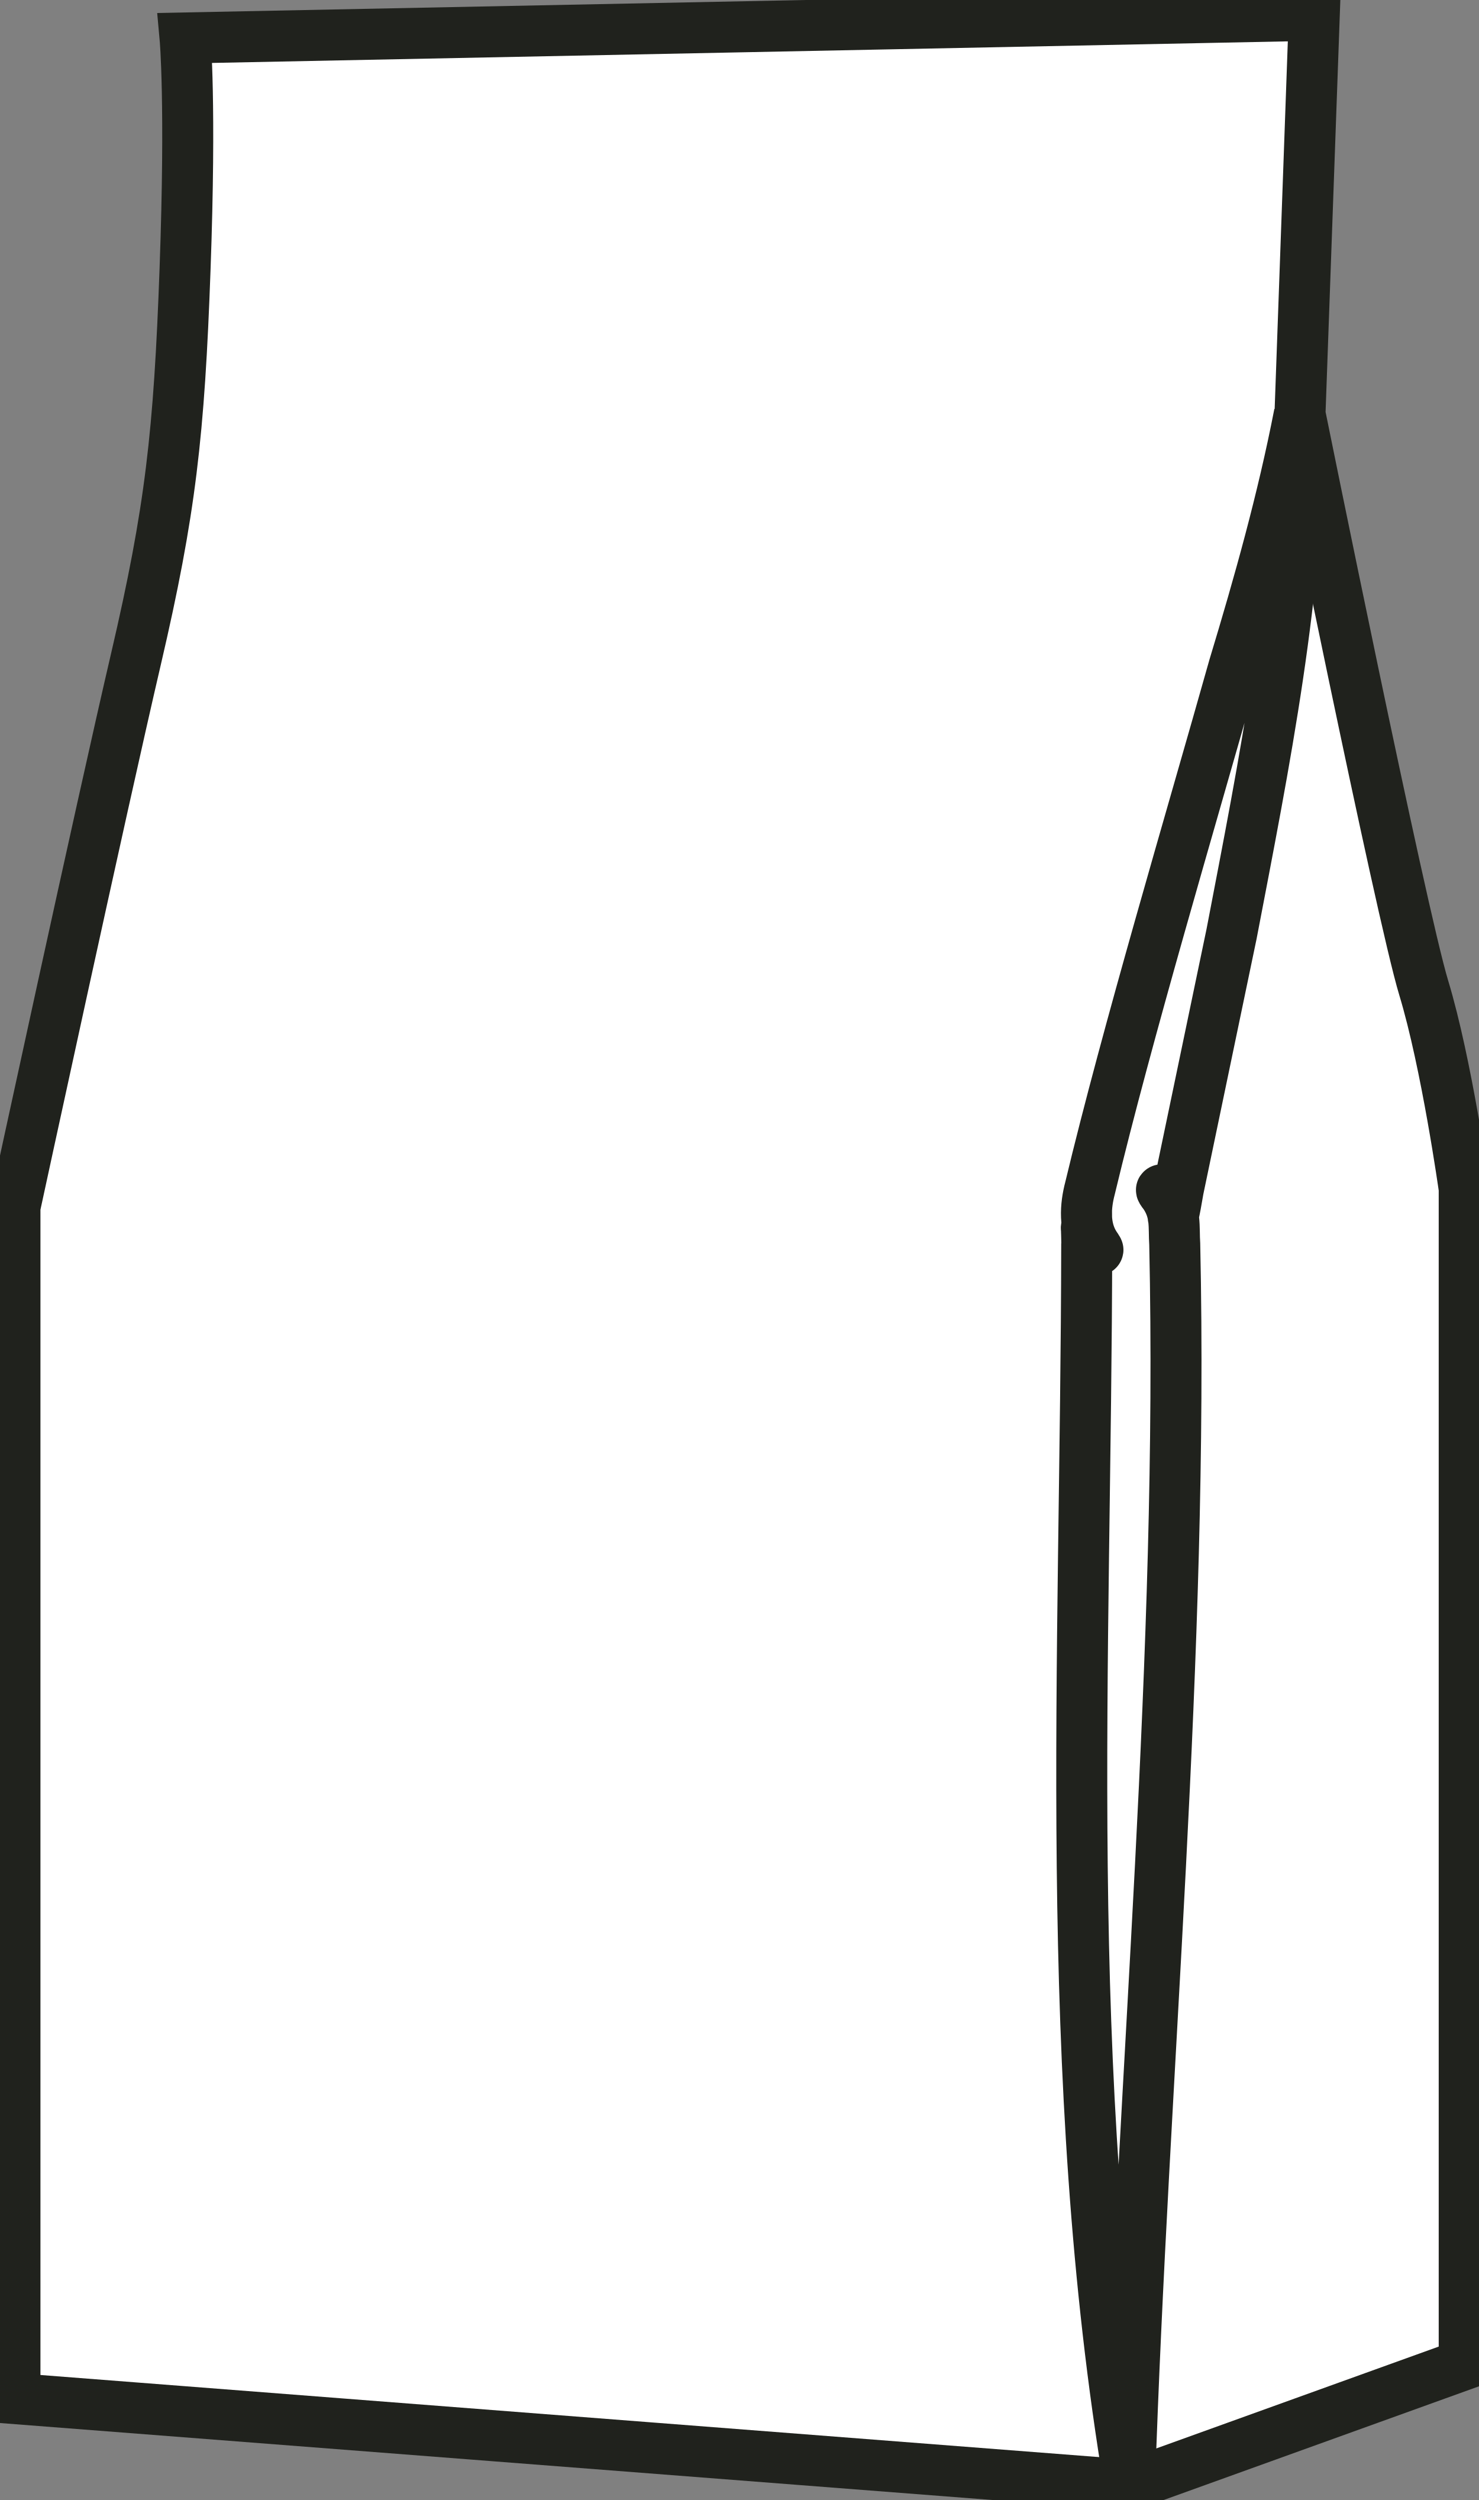
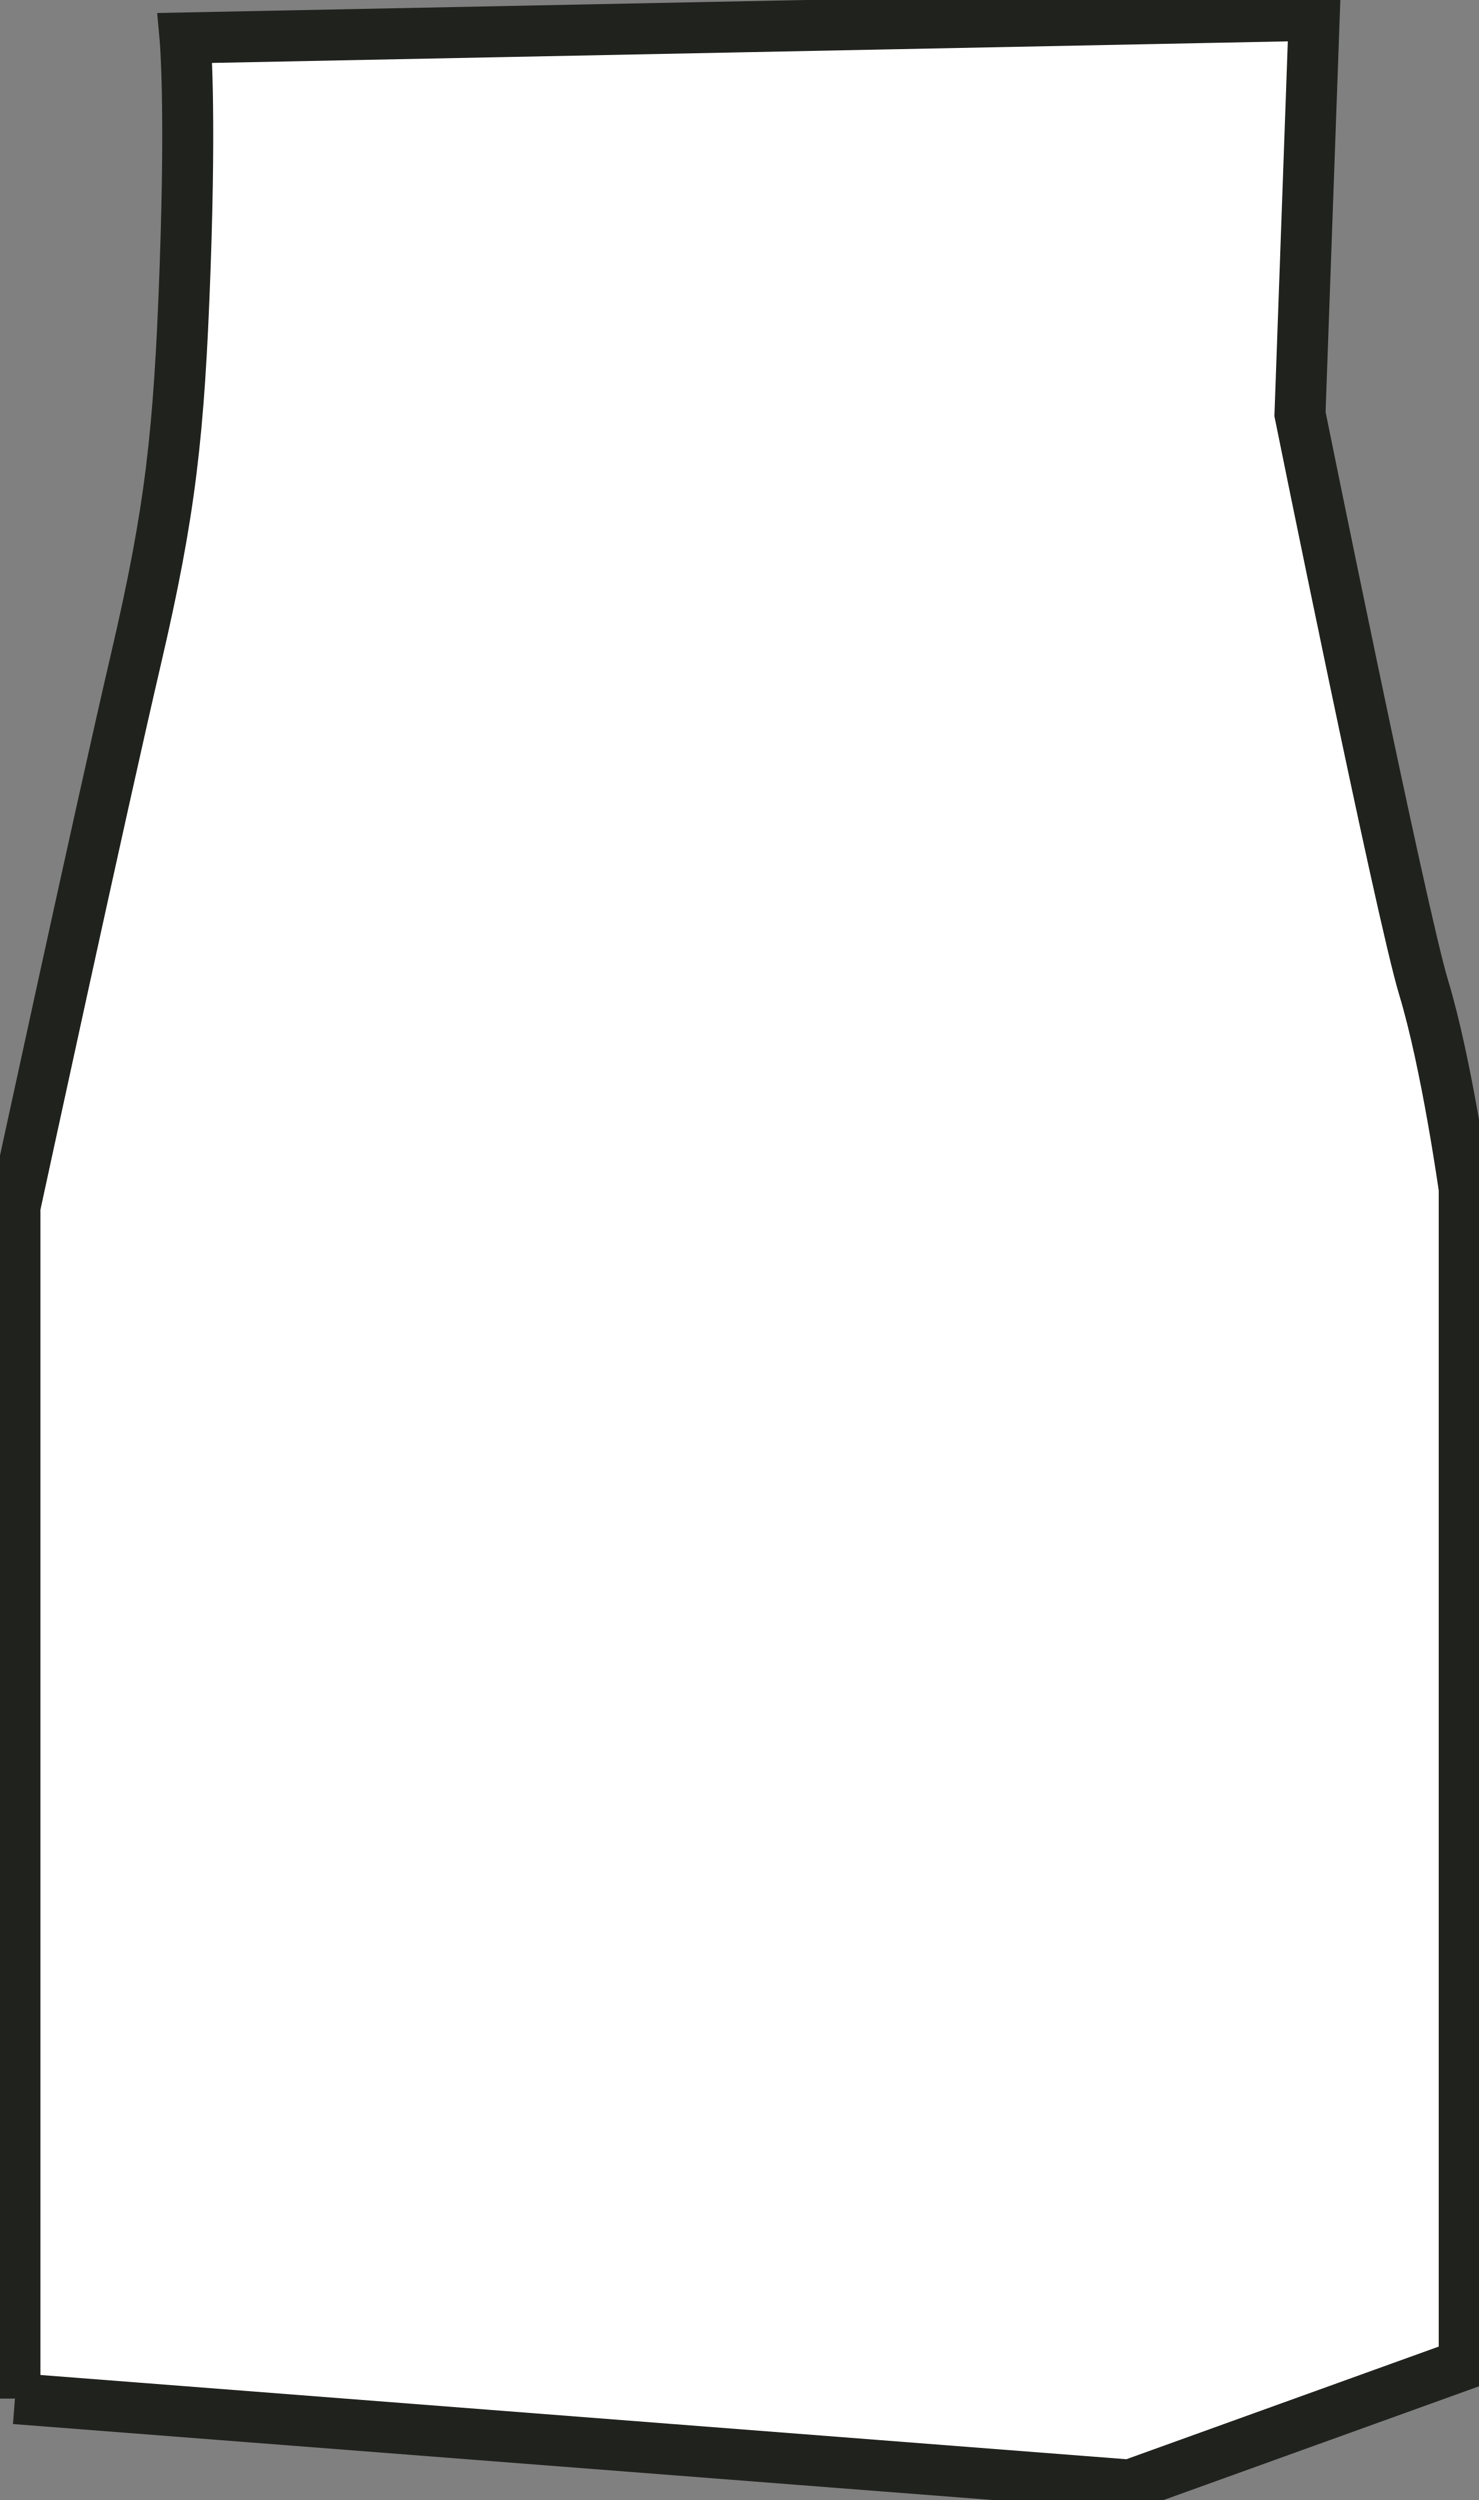
<svg xmlns="http://www.w3.org/2000/svg" width="29" height="49" viewBox="0 0 29 49" fill="none">
  <rect x="0" y="0" width="29" height="49" fill="#808080" stroke="none" />
  <g clip-path="url(#clip0_2985_33)">
-     <path d="M0.293 47.011V23.656C0.293 23.656 1.99 15.811 2.667 12.912C3.343 10.012 3.513 8.502 3.629 5.263C3.746 2.023 3.629 0.744 3.629 0.744L25.77 0.3L25.49 8.116C25.49 8.116 27.467 17.88 27.916 19.361C28.366 20.843 28.71 23.298 28.71 23.298V46.343L22.154 48.706L0.293 47.011Z" fill="white" stroke="#20221D" stroke-miterlimit="10" />
-     <path d="M22.148 48.706C20.806 40.7 21.296 32.498 21.308 24.41C21.314 24.37 21.302 24.093 21.302 24.059C21.29 24.065 21.349 24.341 21.465 24.439C21.57 24.549 21.523 24.485 21.477 24.416C21.244 24.065 21.284 23.627 21.372 23.292C22.107 20.226 23.332 16.128 24.195 13.067C24.691 11.43 25.151 9.793 25.478 8.11C25.478 11.562 24.79 14.957 24.148 18.306L23.104 23.31L23.052 23.604C23.04 23.655 23.023 23.765 23.011 23.817C23.005 23.828 22.999 23.915 23.011 23.776C23.04 23.488 22.626 23.16 22.83 23.408C23.069 23.759 23.011 24.047 23.034 24.387C23.209 32.417 22.41 40.7 22.148 48.706Z" fill="white" stroke="#20221D" stroke-miterlimit="10" />
+     <path d="M0.293 47.011V23.656C0.293 23.656 1.99 15.811 2.667 12.912C3.343 10.012 3.513 8.502 3.629 5.263C3.746 2.023 3.629 0.744 3.629 0.744L25.77 0.3L25.49 8.116C25.49 8.116 27.467 17.88 27.916 19.361C28.366 20.843 28.71 23.298 28.71 23.298V46.343L22.154 48.706L0.293 47.011" fill="white" stroke="#20221D" stroke-miterlimit="10" />
  </g>
  <defs>
    <clipPath id="clip0_2985_33">
      <rect width="29" height="49" fill="white" />
    </clipPath>
  </defs>
</svg>